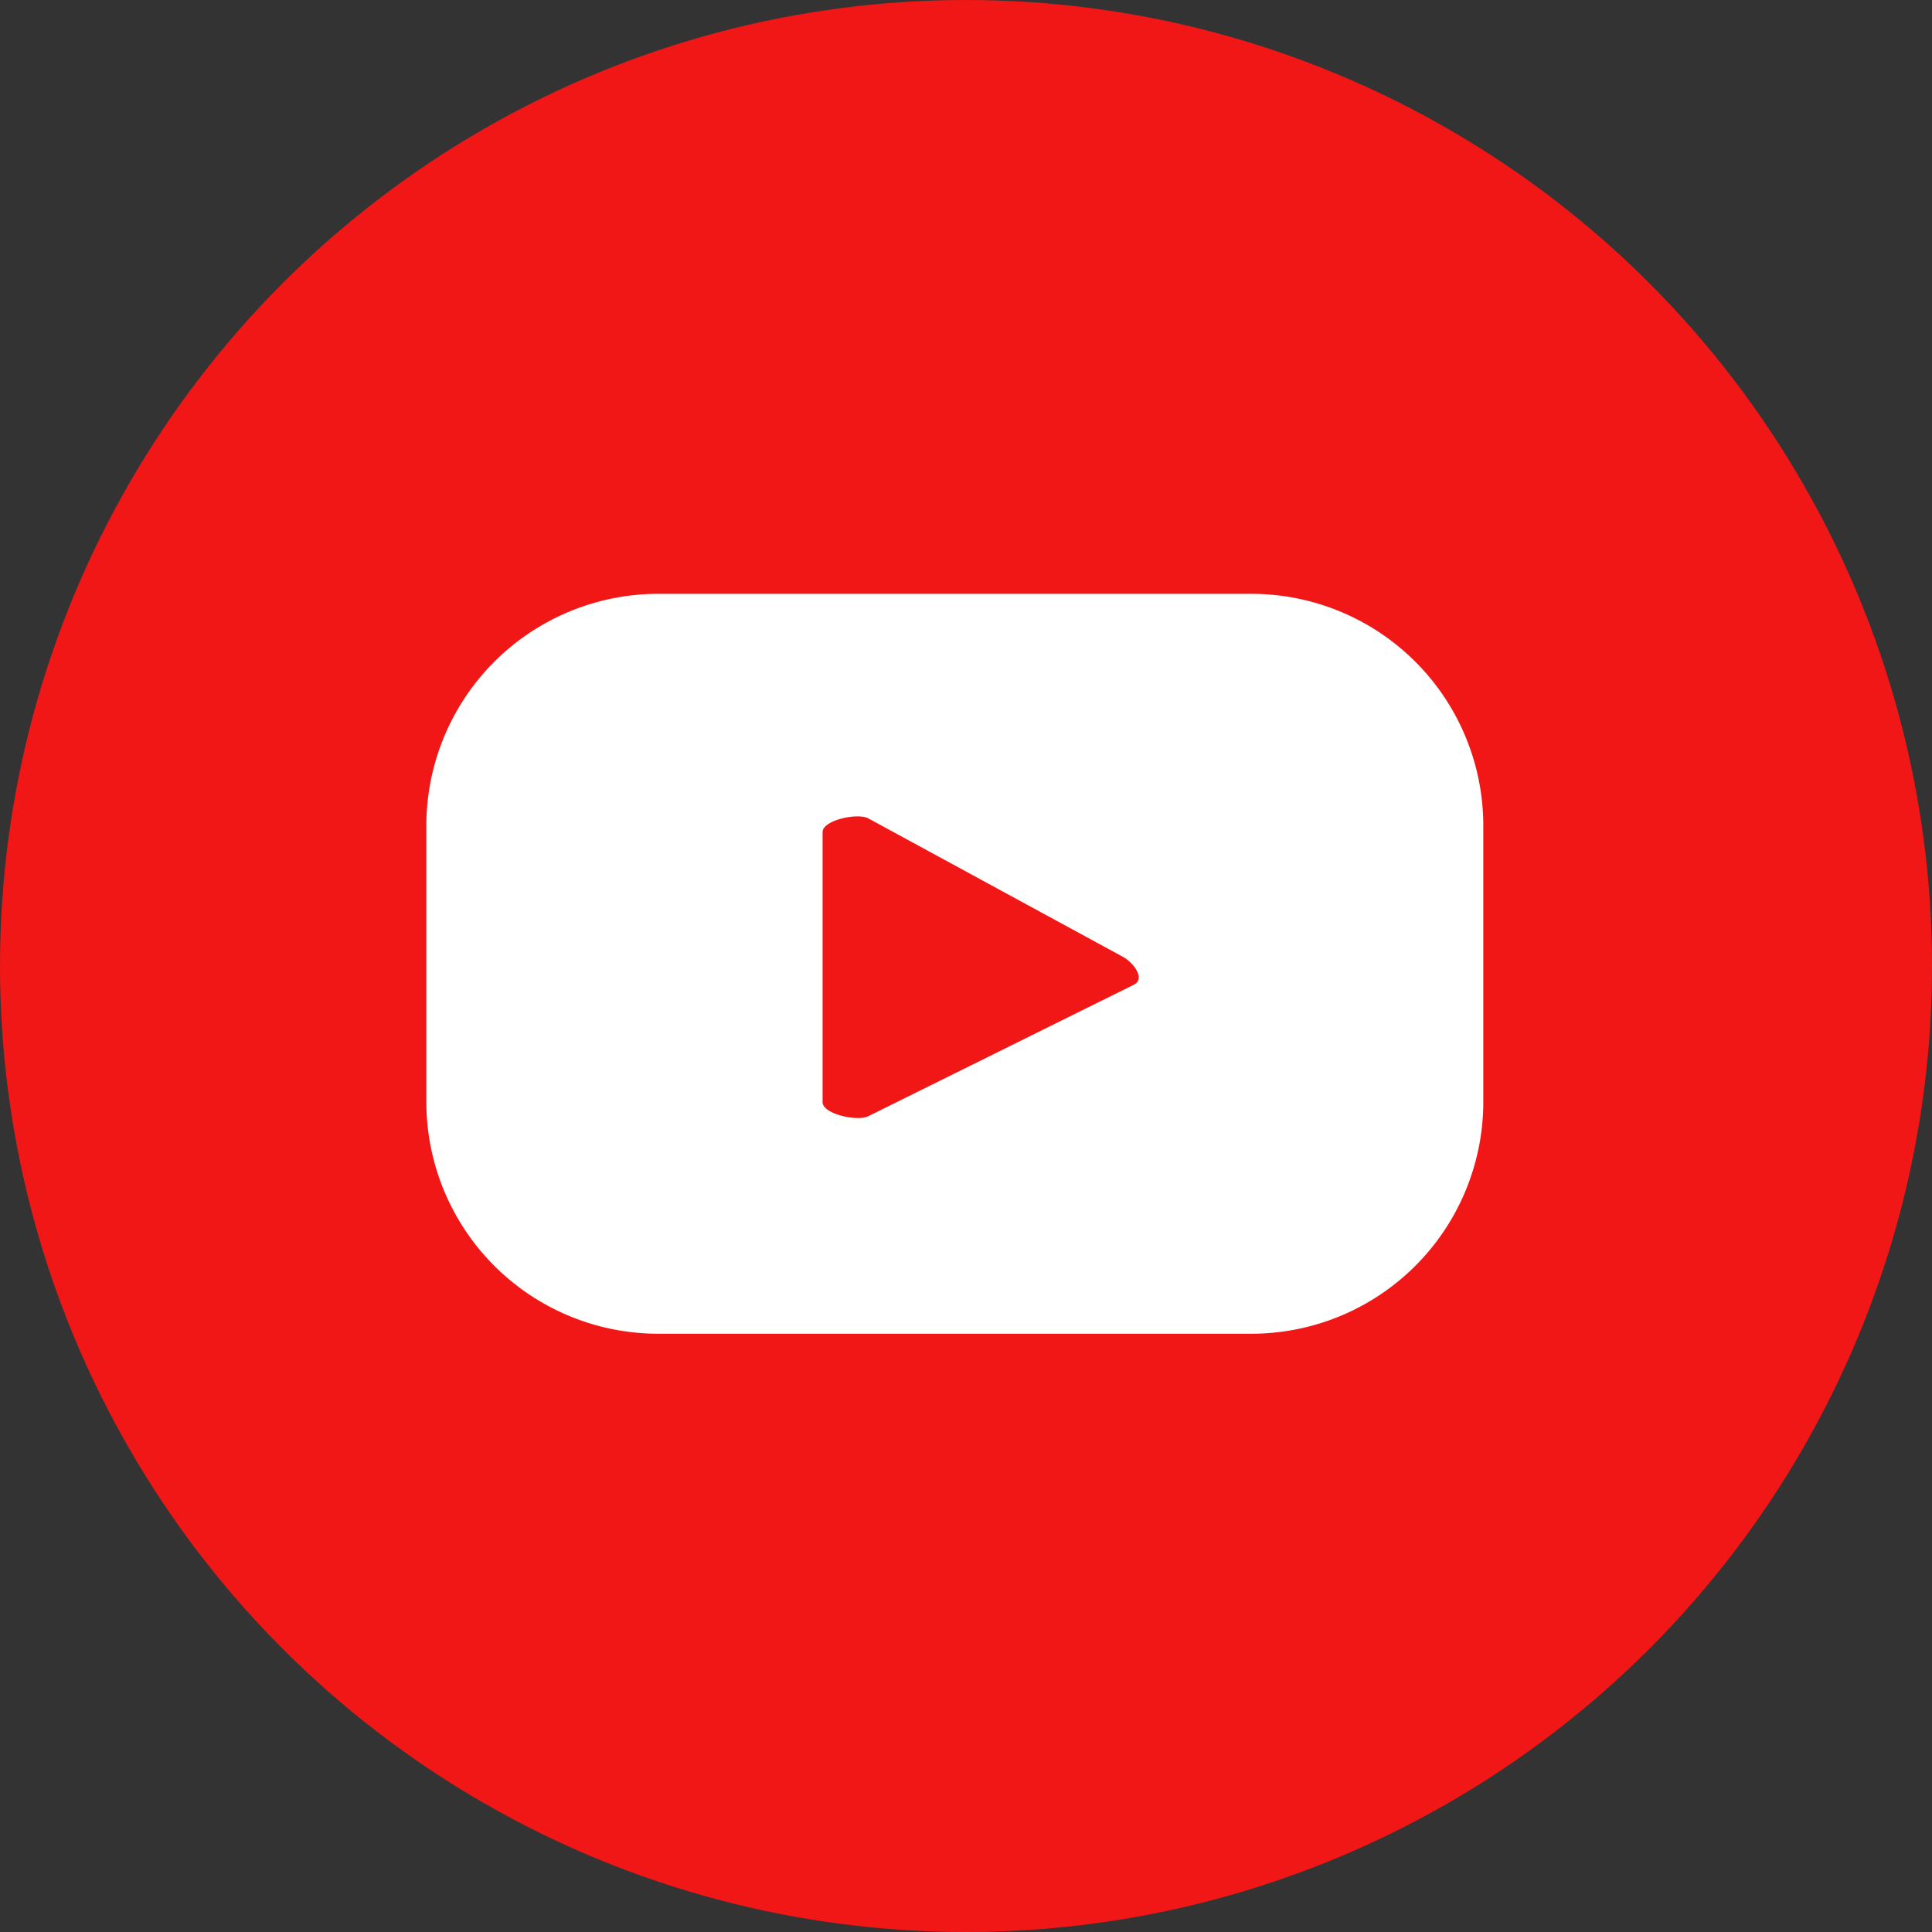
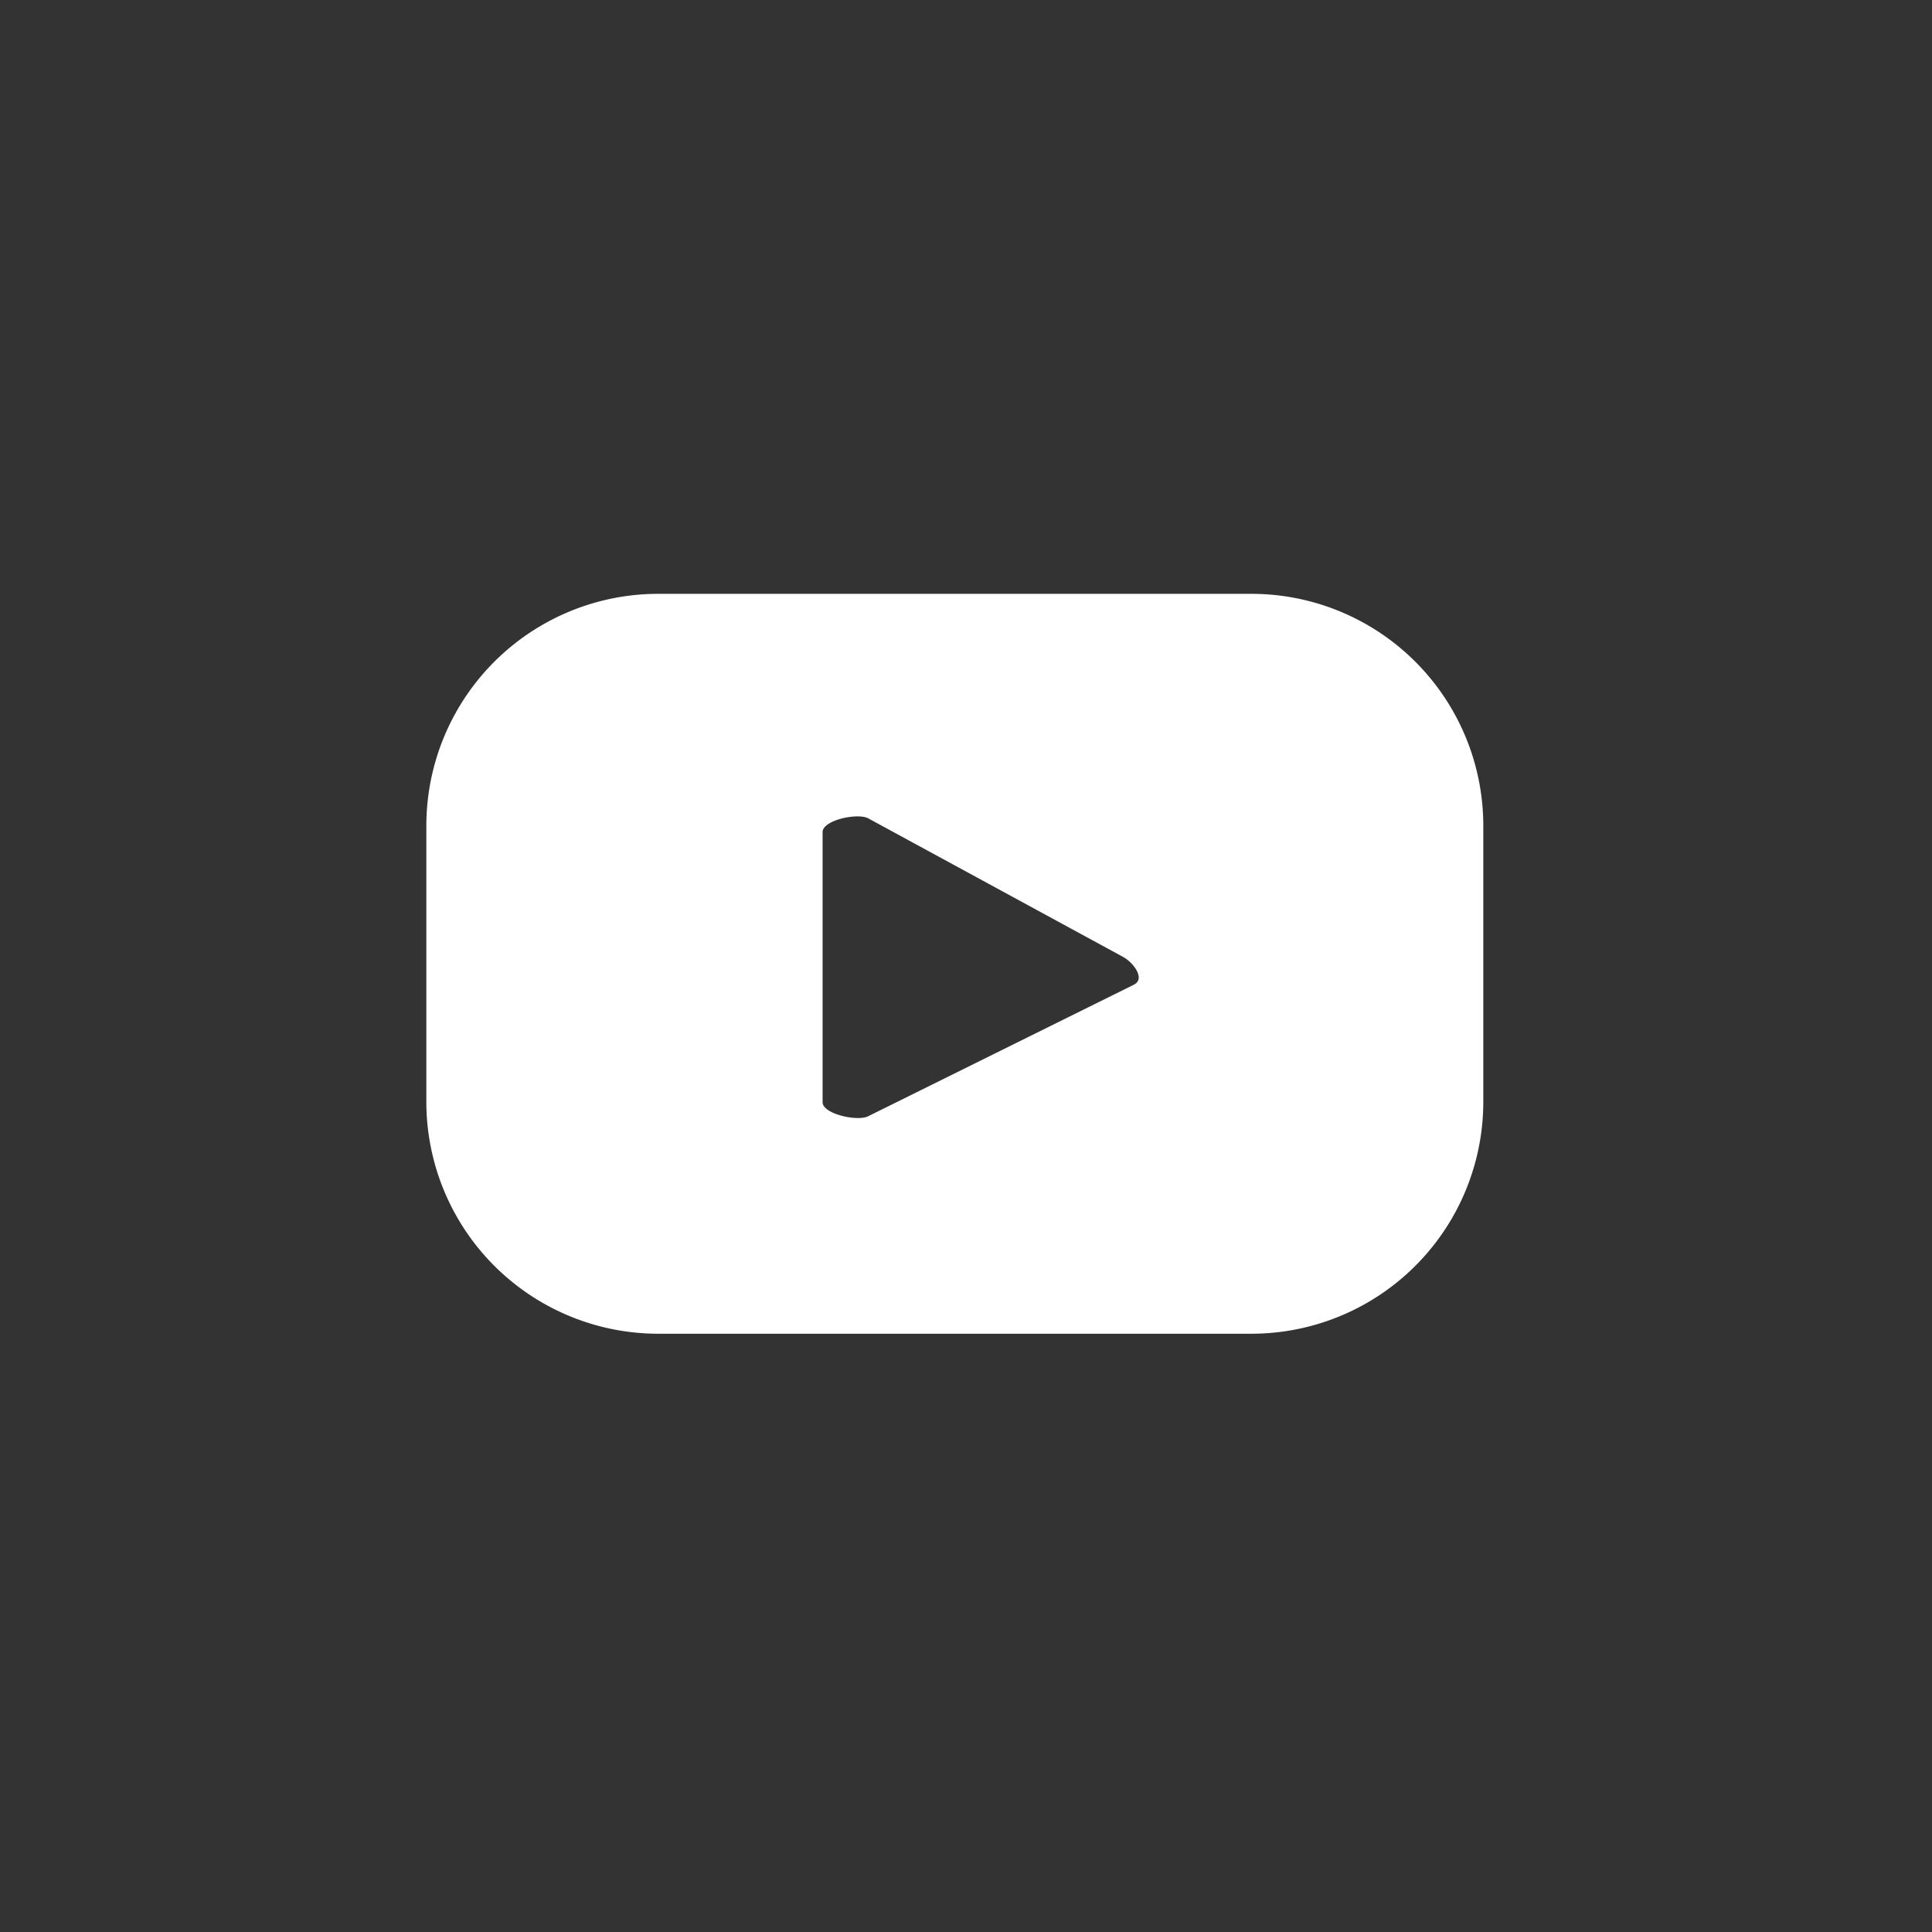
<svg xmlns="http://www.w3.org/2000/svg" width="41.4" height="41.4" viewBox="0 0 41.4 41.4">
  <rect x="0" y="0" width="41.4" height="41.4" fill="#333333" stroke="none" />
  <g id="Group_556" data-name="Group 556" transform="translate(-43.122)">
-     <circle id="Ellipse_13" data-name="Ellipse 13" cx="20.7" cy="20.7" r="20.7" transform="translate(43.122)" fill="#f11717" />
    <path id="Path_27" data-name="Path 27" d="M4332.748,875.171a4.97,4.97,0,0,0-4.971-4.971H4315.07a4.97,4.97,0,0,0-4.971,4.971v5.913a4.97,4.97,0,0,0,4.971,4.971h12.707a4.97,4.97,0,0,0,4.971-4.971Zm-7.478,3.4-5.7,2.822c-.226.119-.98-.044-.98-.3v-5.788c0-.258.767-.421.987-.289l5.455,2.966C4325.263,878.112,4325.5,878.445,4325.27,878.57Z" transform="translate(-4257.841 -857.475)" fill="#fff" />
  </g>
</svg>